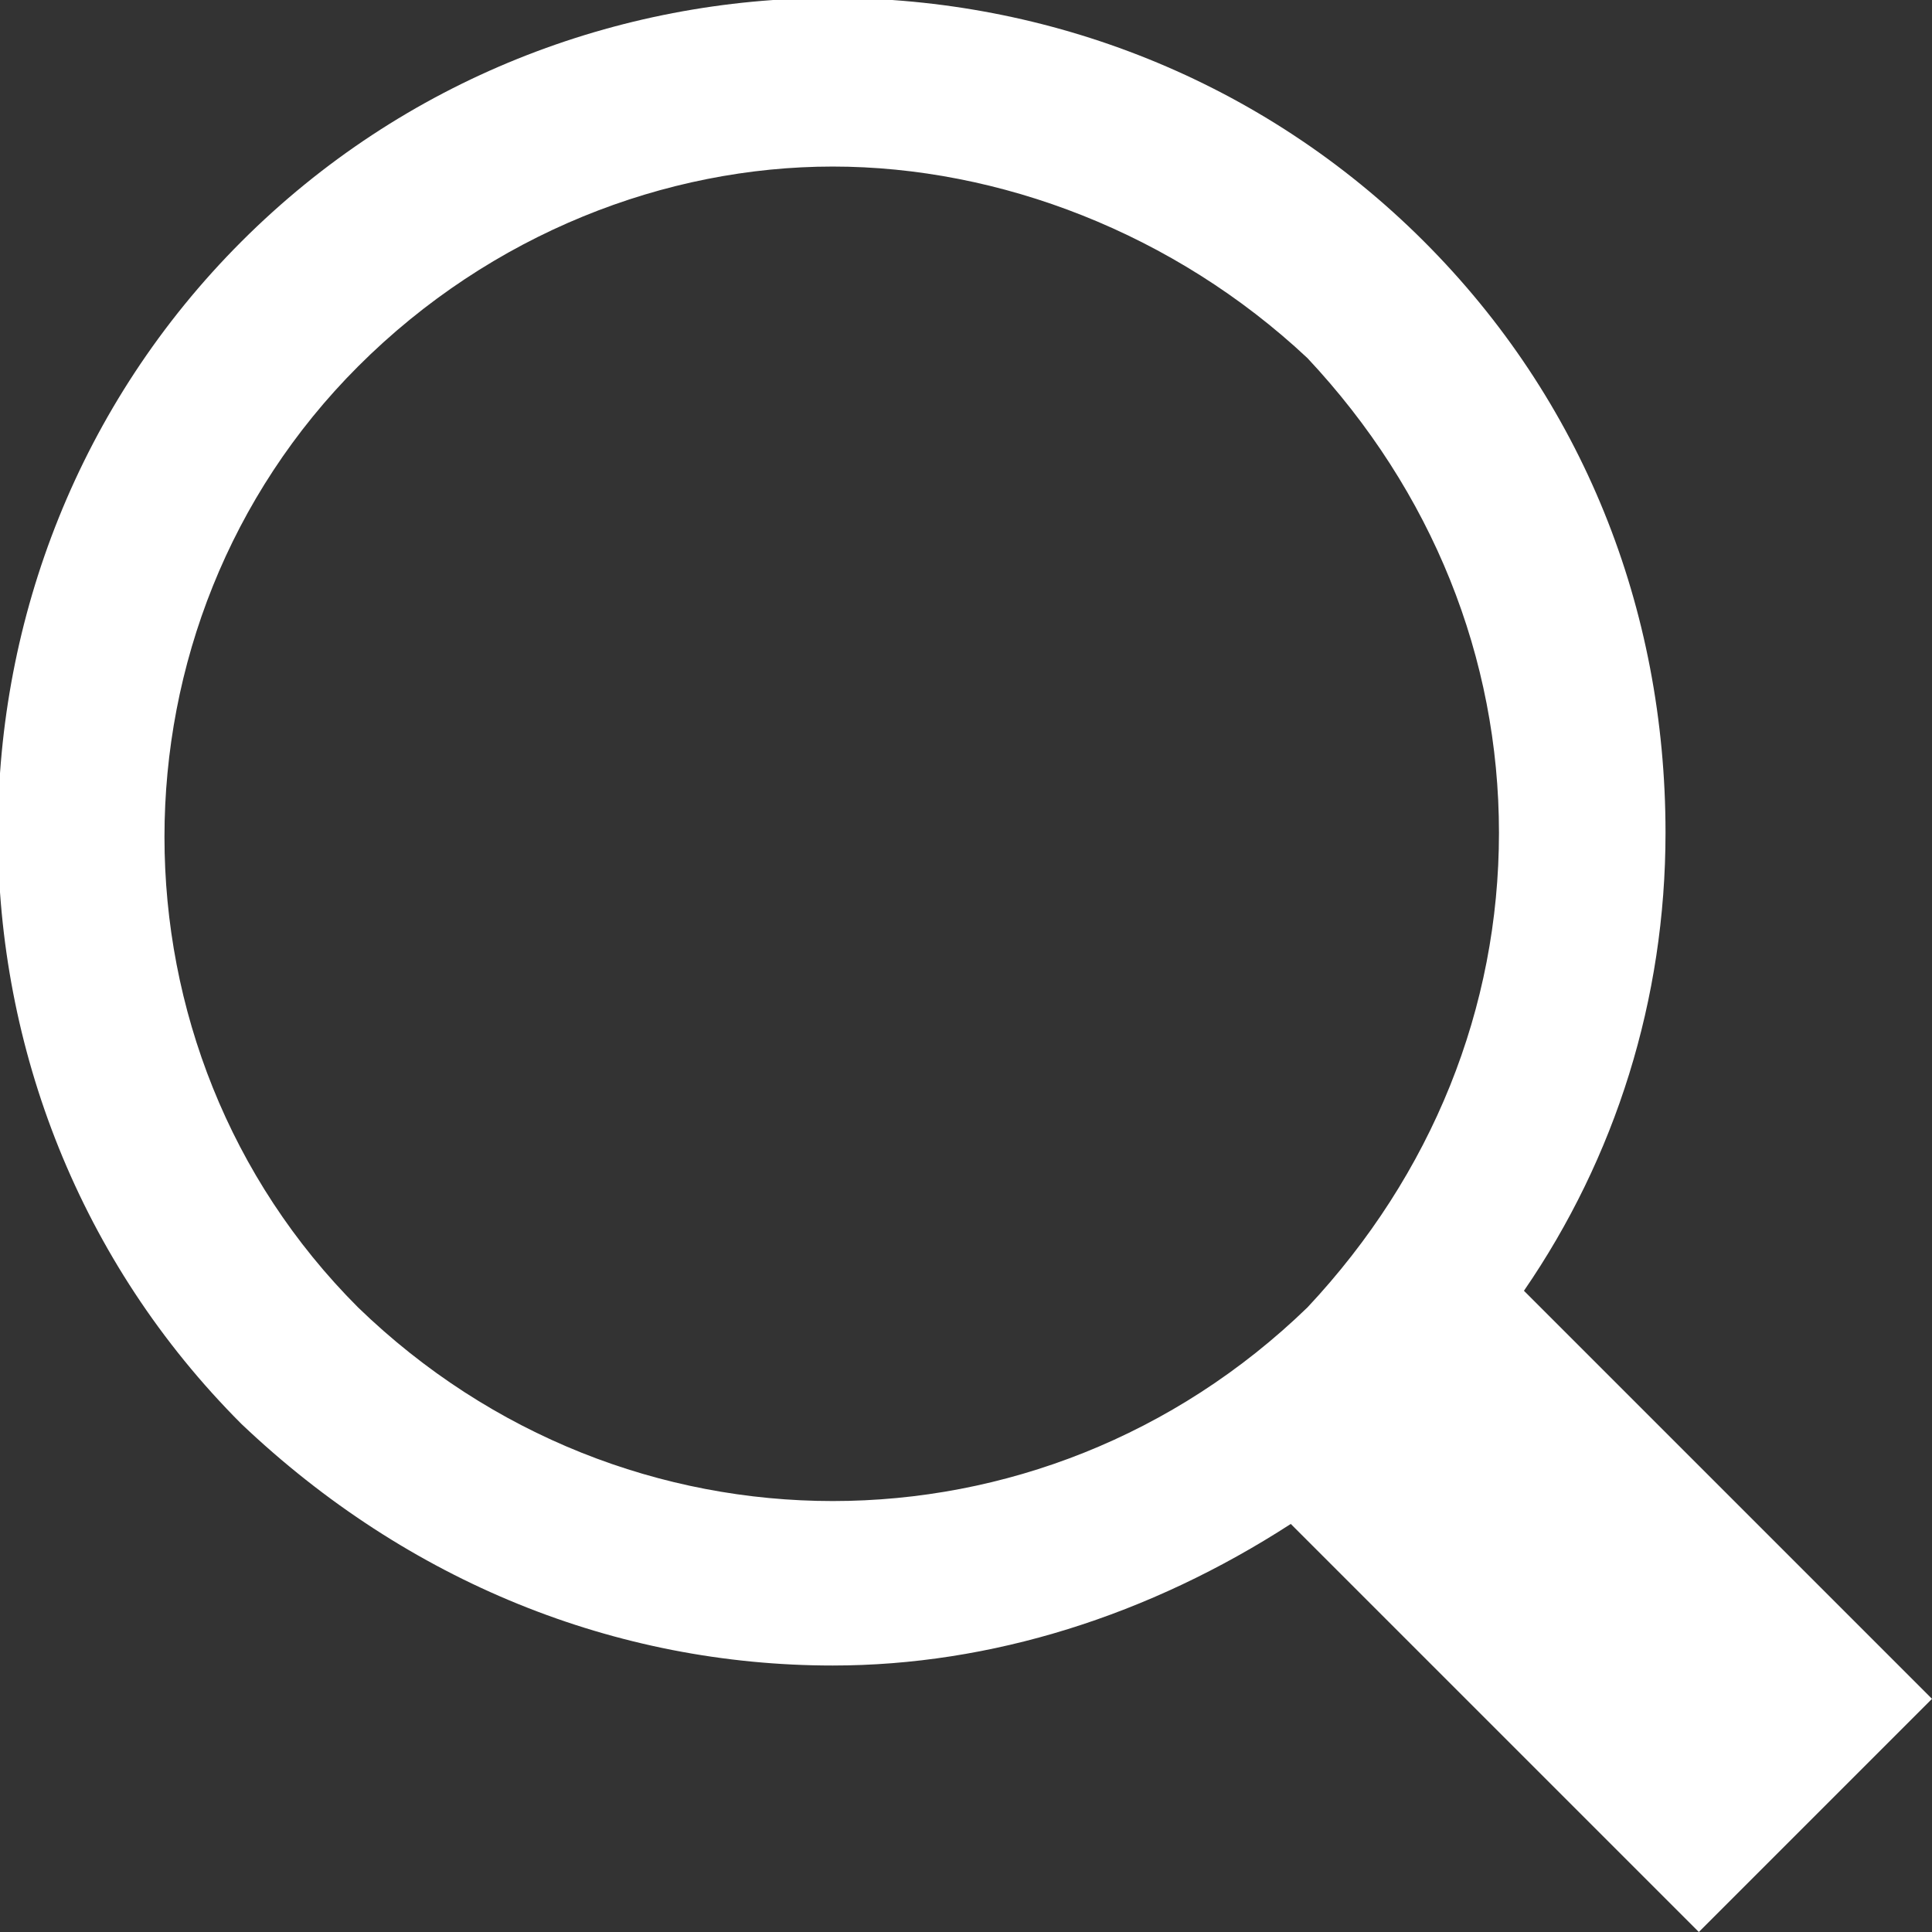
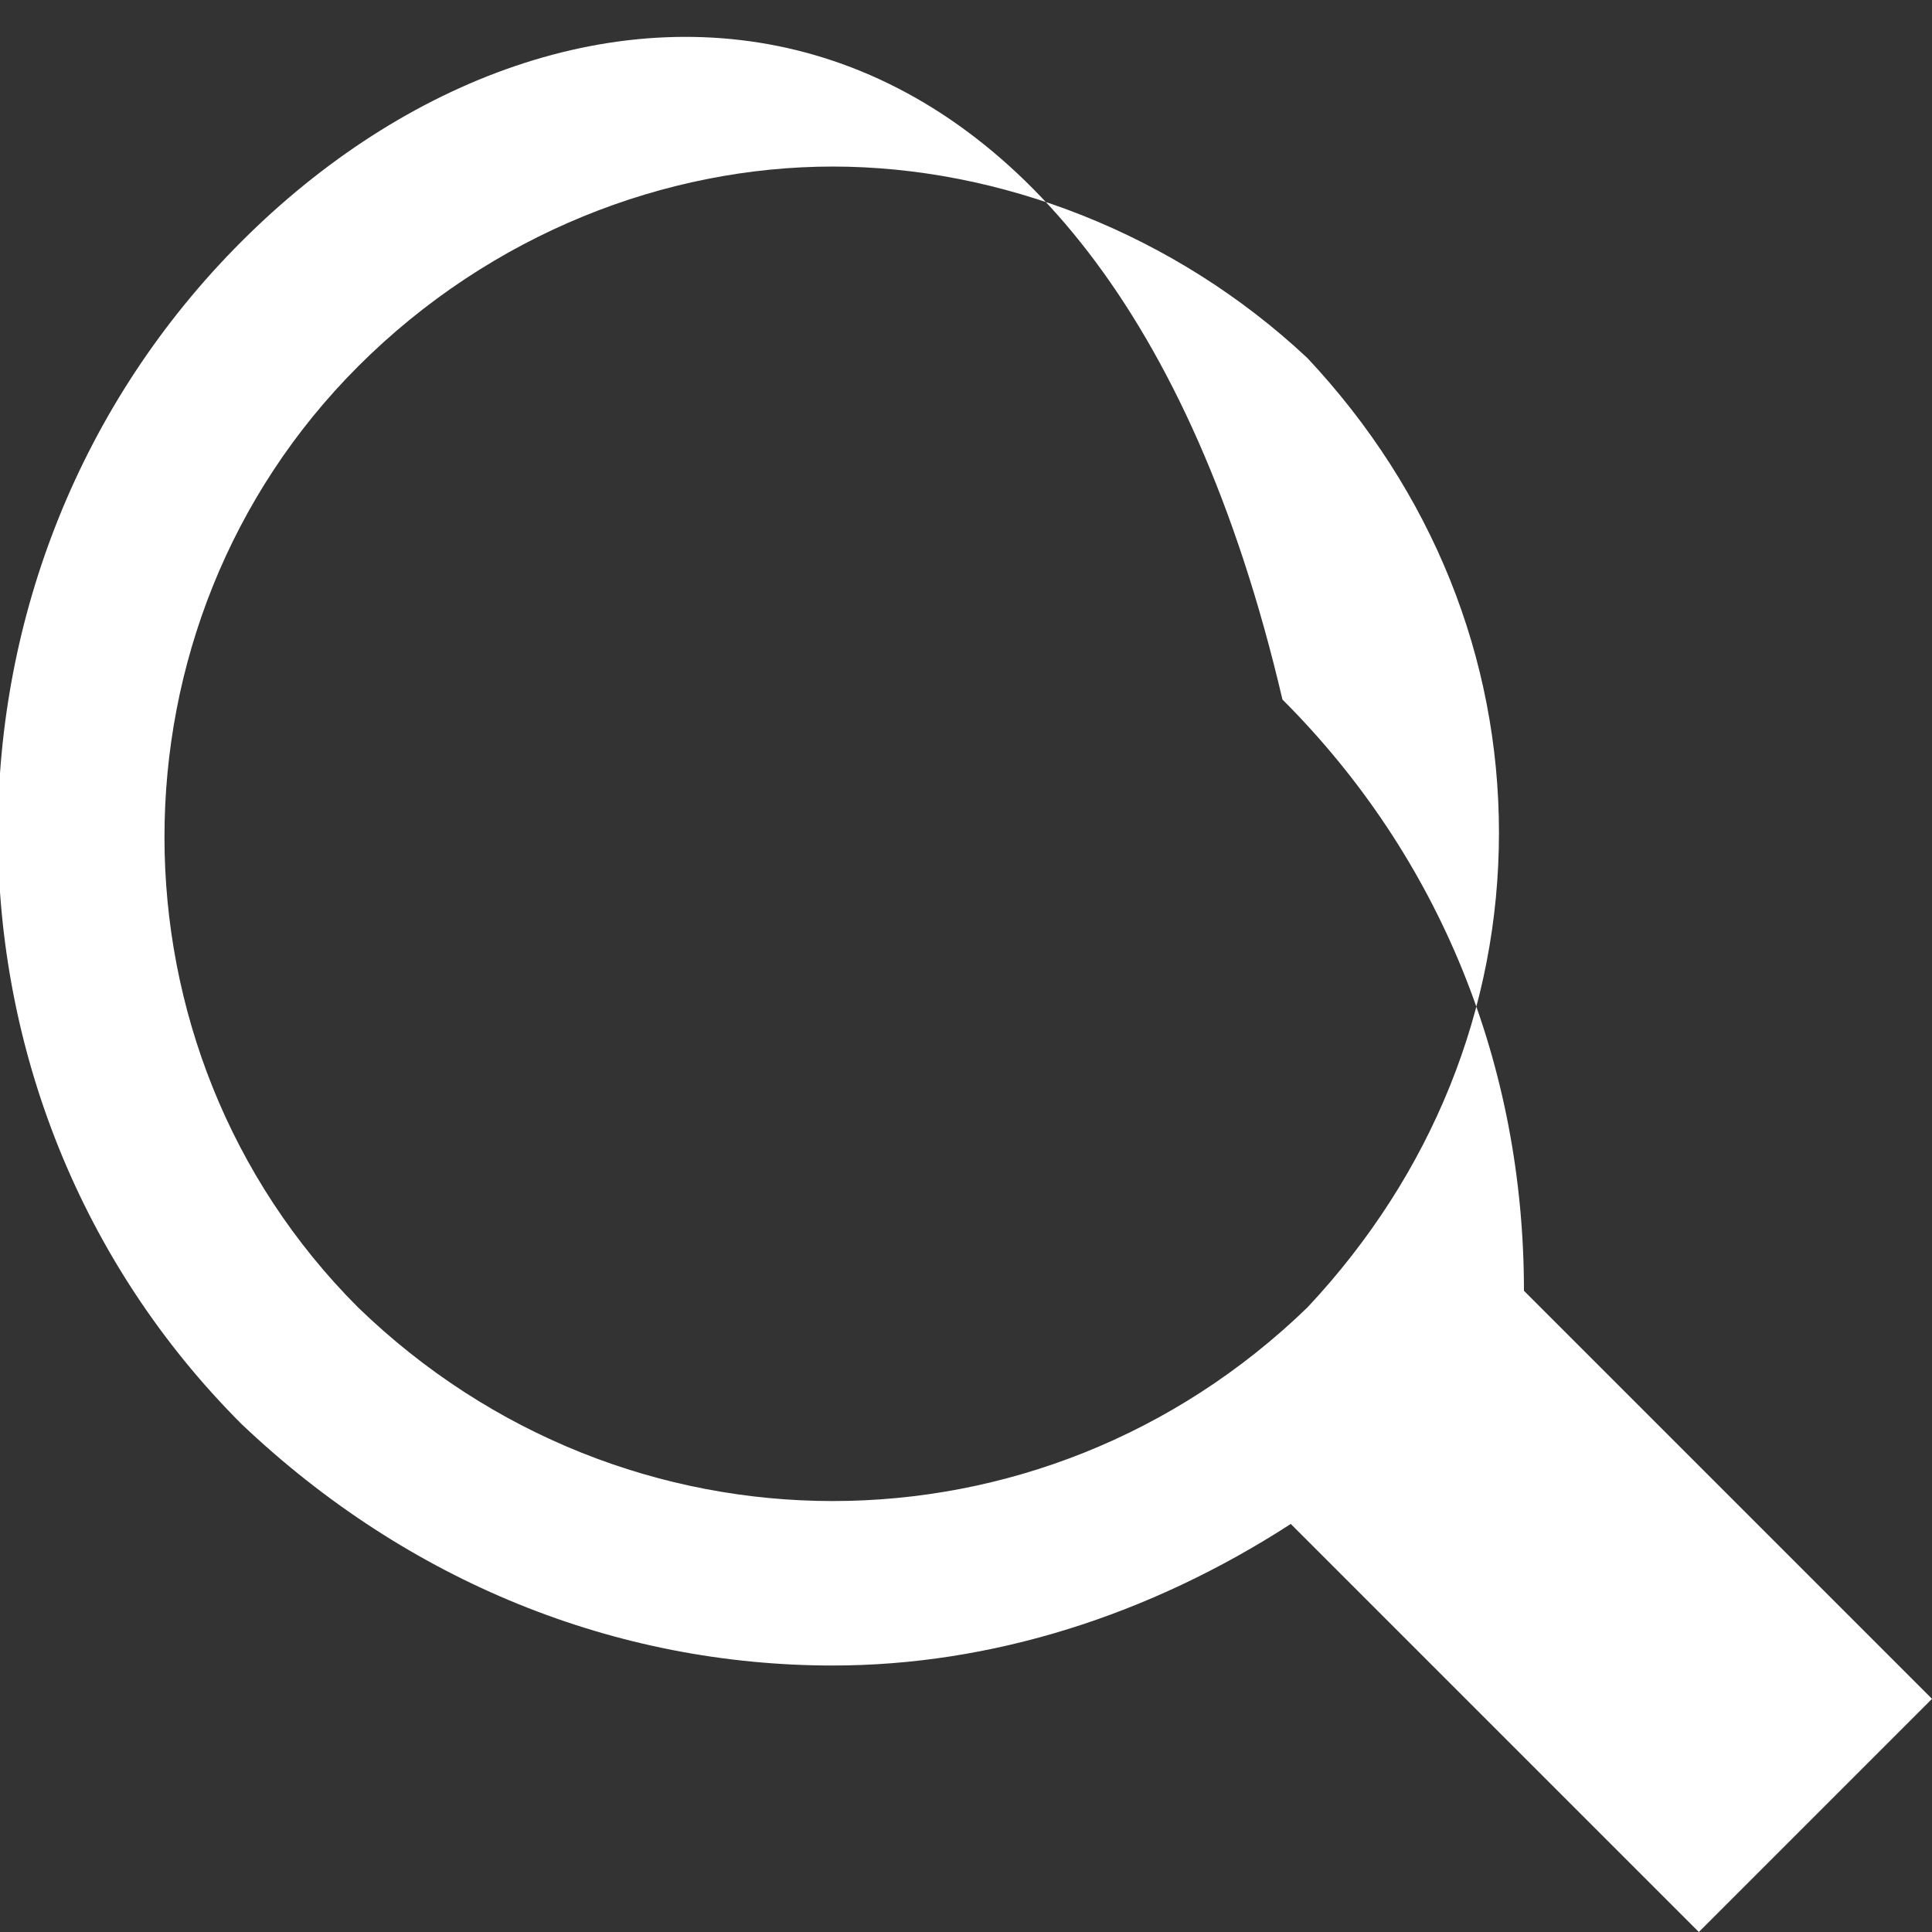
<svg xmlns="http://www.w3.org/2000/svg" version="1.1" id="レイヤー_1" x="0px" y="0px" viewBox="0 0 23.2 23.2" style="enable-background:new 0 0 23.2 23.2;" xml:space="preserve">
  <rect x="0" y="0" width="23.2" height="23.2" fill="#333333" stroke="none" />
  <style type="text/css">
	.st0{fill:none;}
	.st1{fill:#FFFFFF;}
</style>
  <g>
-     <path class="st0" d="M18,10c0-2.1-0.8-4.1-2.3-5.7C14.1,2.8,12,2,10,2S5.9,2.8,4.3,4.3c-3.1,3.1-3.1,8.2,0,11.3s8.2,3.1,11.3,0   C17.2,14.1,18,12.1,18,10z" />
-     <path class="st1" d="M18.3,15.5C19.4,13.9,20,12,20,10c0-2.7-1-5.2-2.9-7.1C13.2-1,6.8-1,2.9,2.9C-1,6.8-1,13.2,2.9,17.1   C4.9,19,7.4,20,10,20c1.9,0,3.8-0.6,5.5-1.7l4.9,4.9l2.8-2.8L18.3,15.5z M4.3,15.7c-3.1-3.1-3.1-8.2,0-11.3C5.9,2.8,8,2,10,2   s4.1,0.8,5.7,2.3C17.2,5.9,18,7.9,18,10s-0.8,4.1-2.3,5.7C12.5,18.8,7.5,18.8,4.3,15.7z" />
+     <path class="st1" d="M18.3,15.5c0-2.7-1-5.2-2.9-7.1C13.2-1,6.8-1,2.9,2.9C-1,6.8-1,13.2,2.9,17.1   C4.9,19,7.4,20,10,20c1.9,0,3.8-0.6,5.5-1.7l4.9,4.9l2.8-2.8L18.3,15.5z M4.3,15.7c-3.1-3.1-3.1-8.2,0-11.3C5.9,2.8,8,2,10,2   s4.1,0.8,5.7,2.3C17.2,5.9,18,7.9,18,10s-0.8,4.1-2.3,5.7C12.5,18.8,7.5,18.8,4.3,15.7z" />
  </g>
</svg>